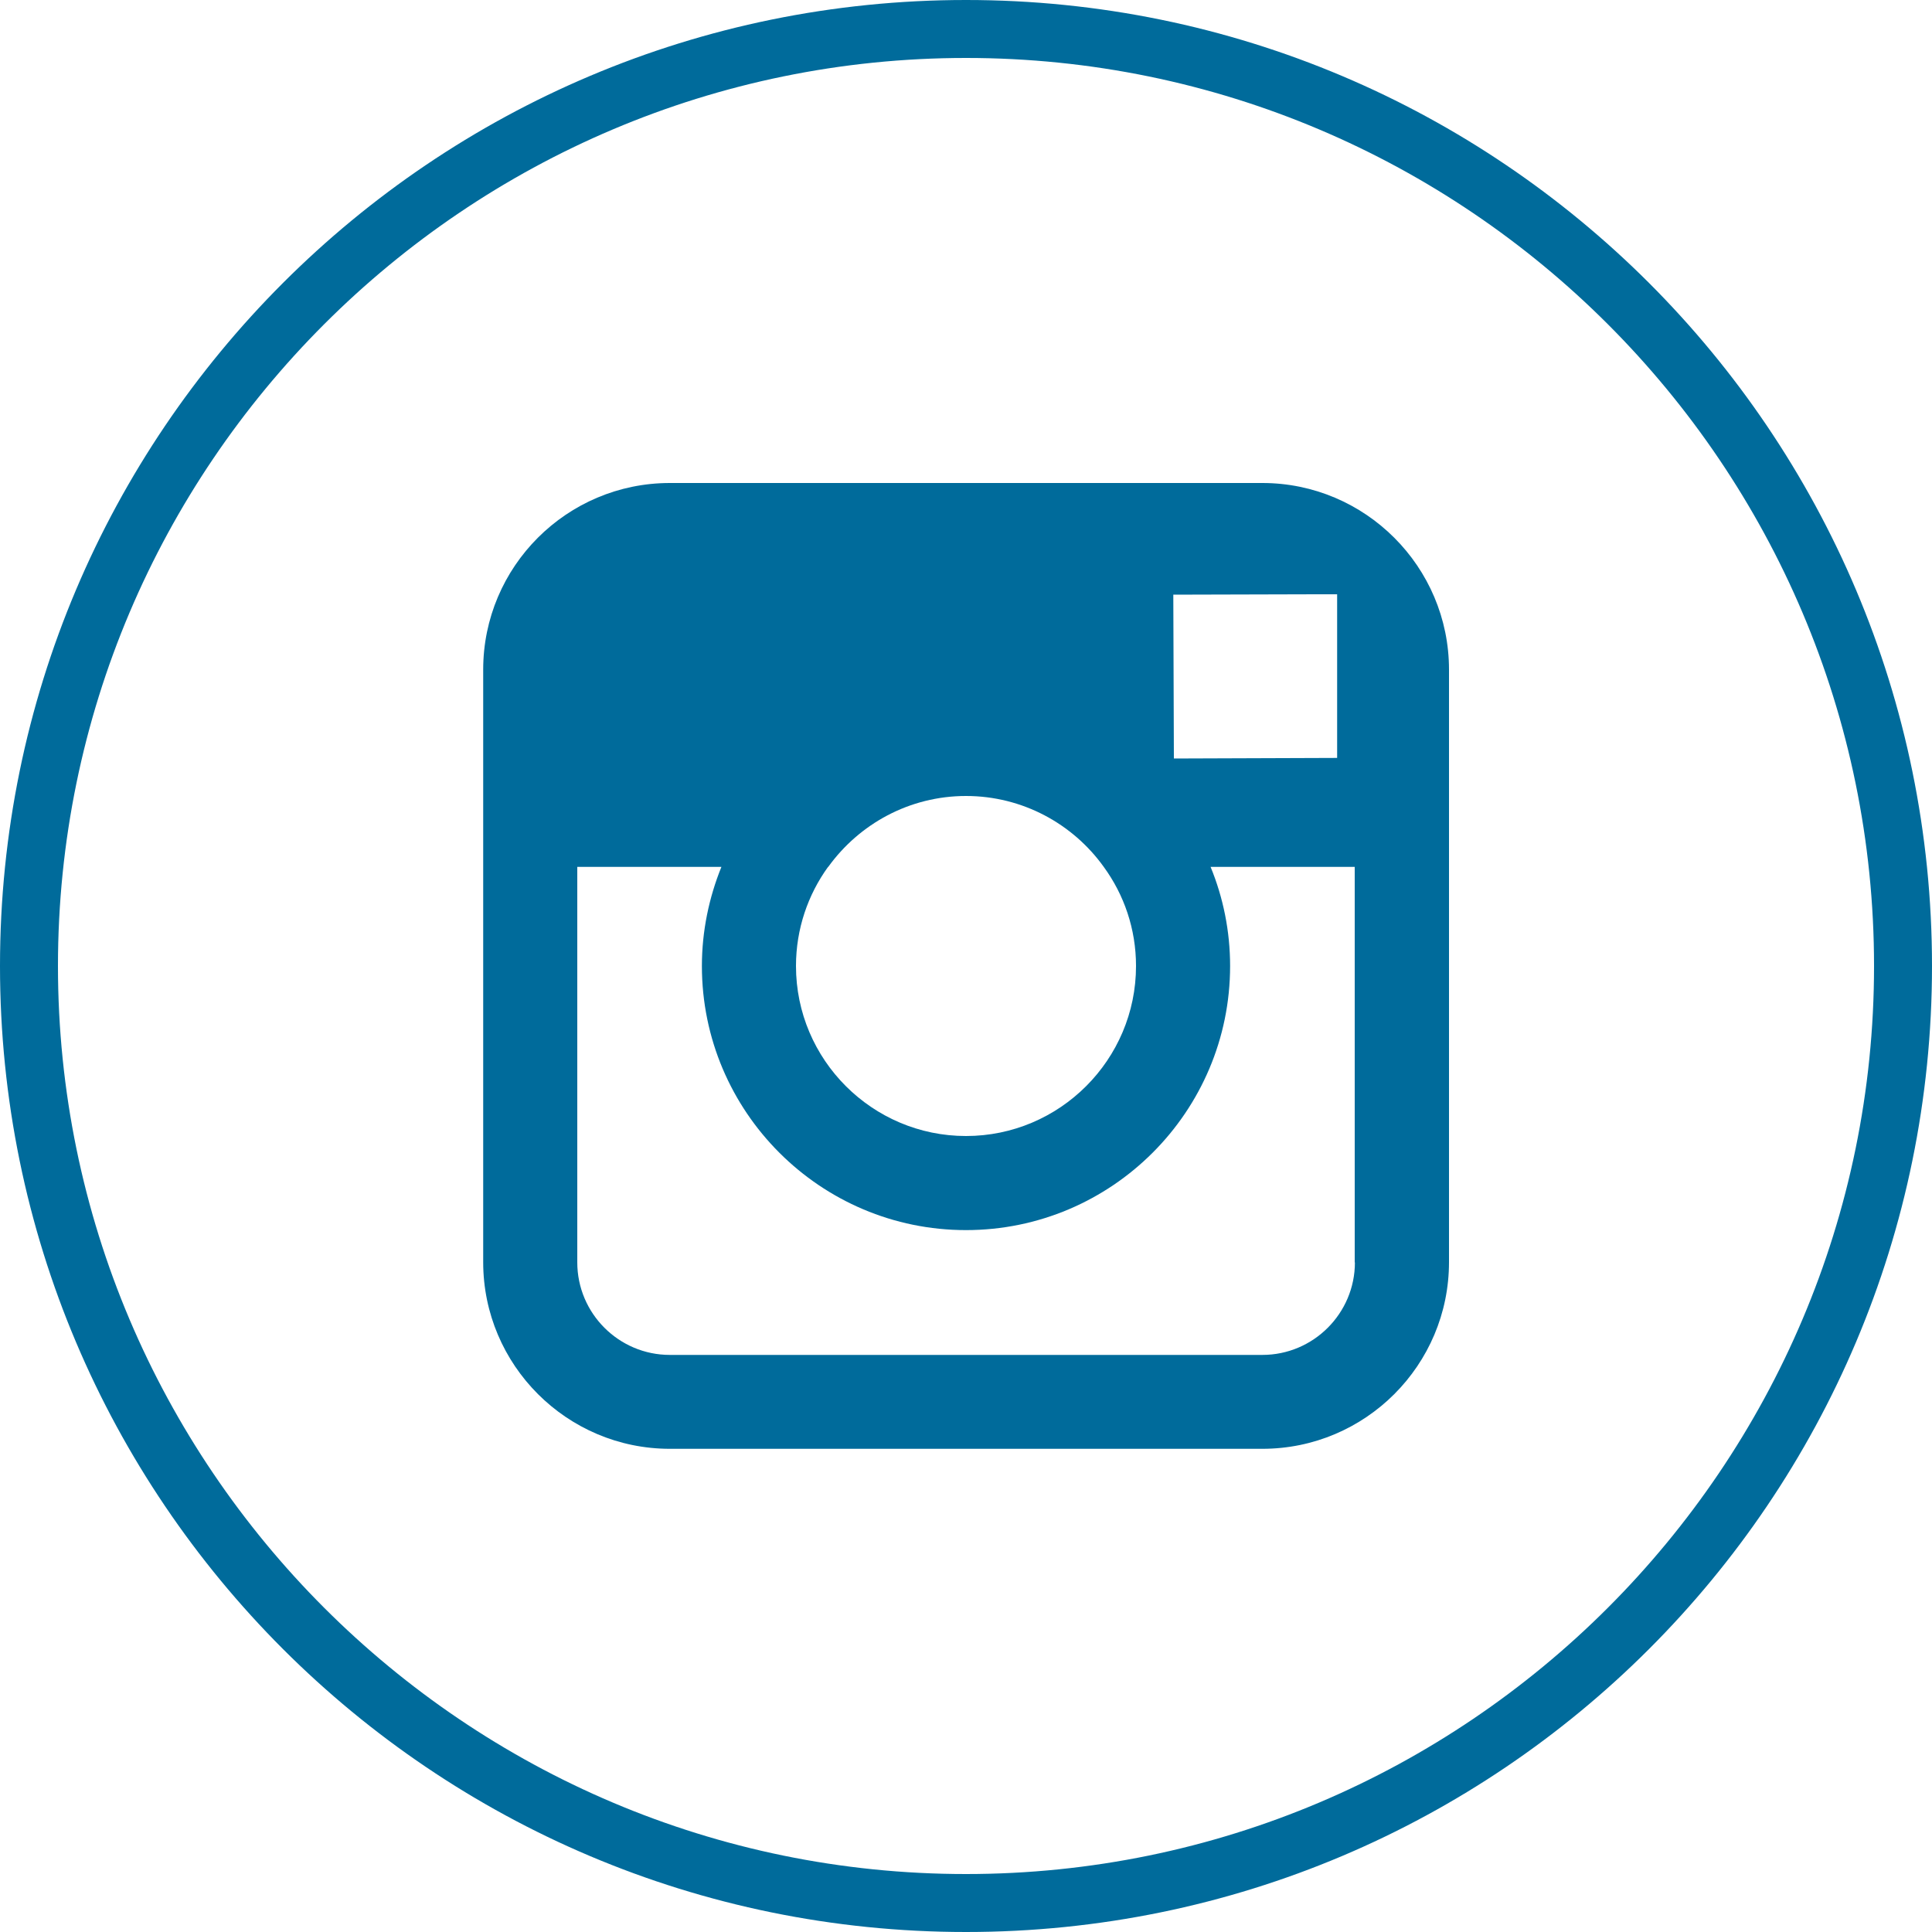
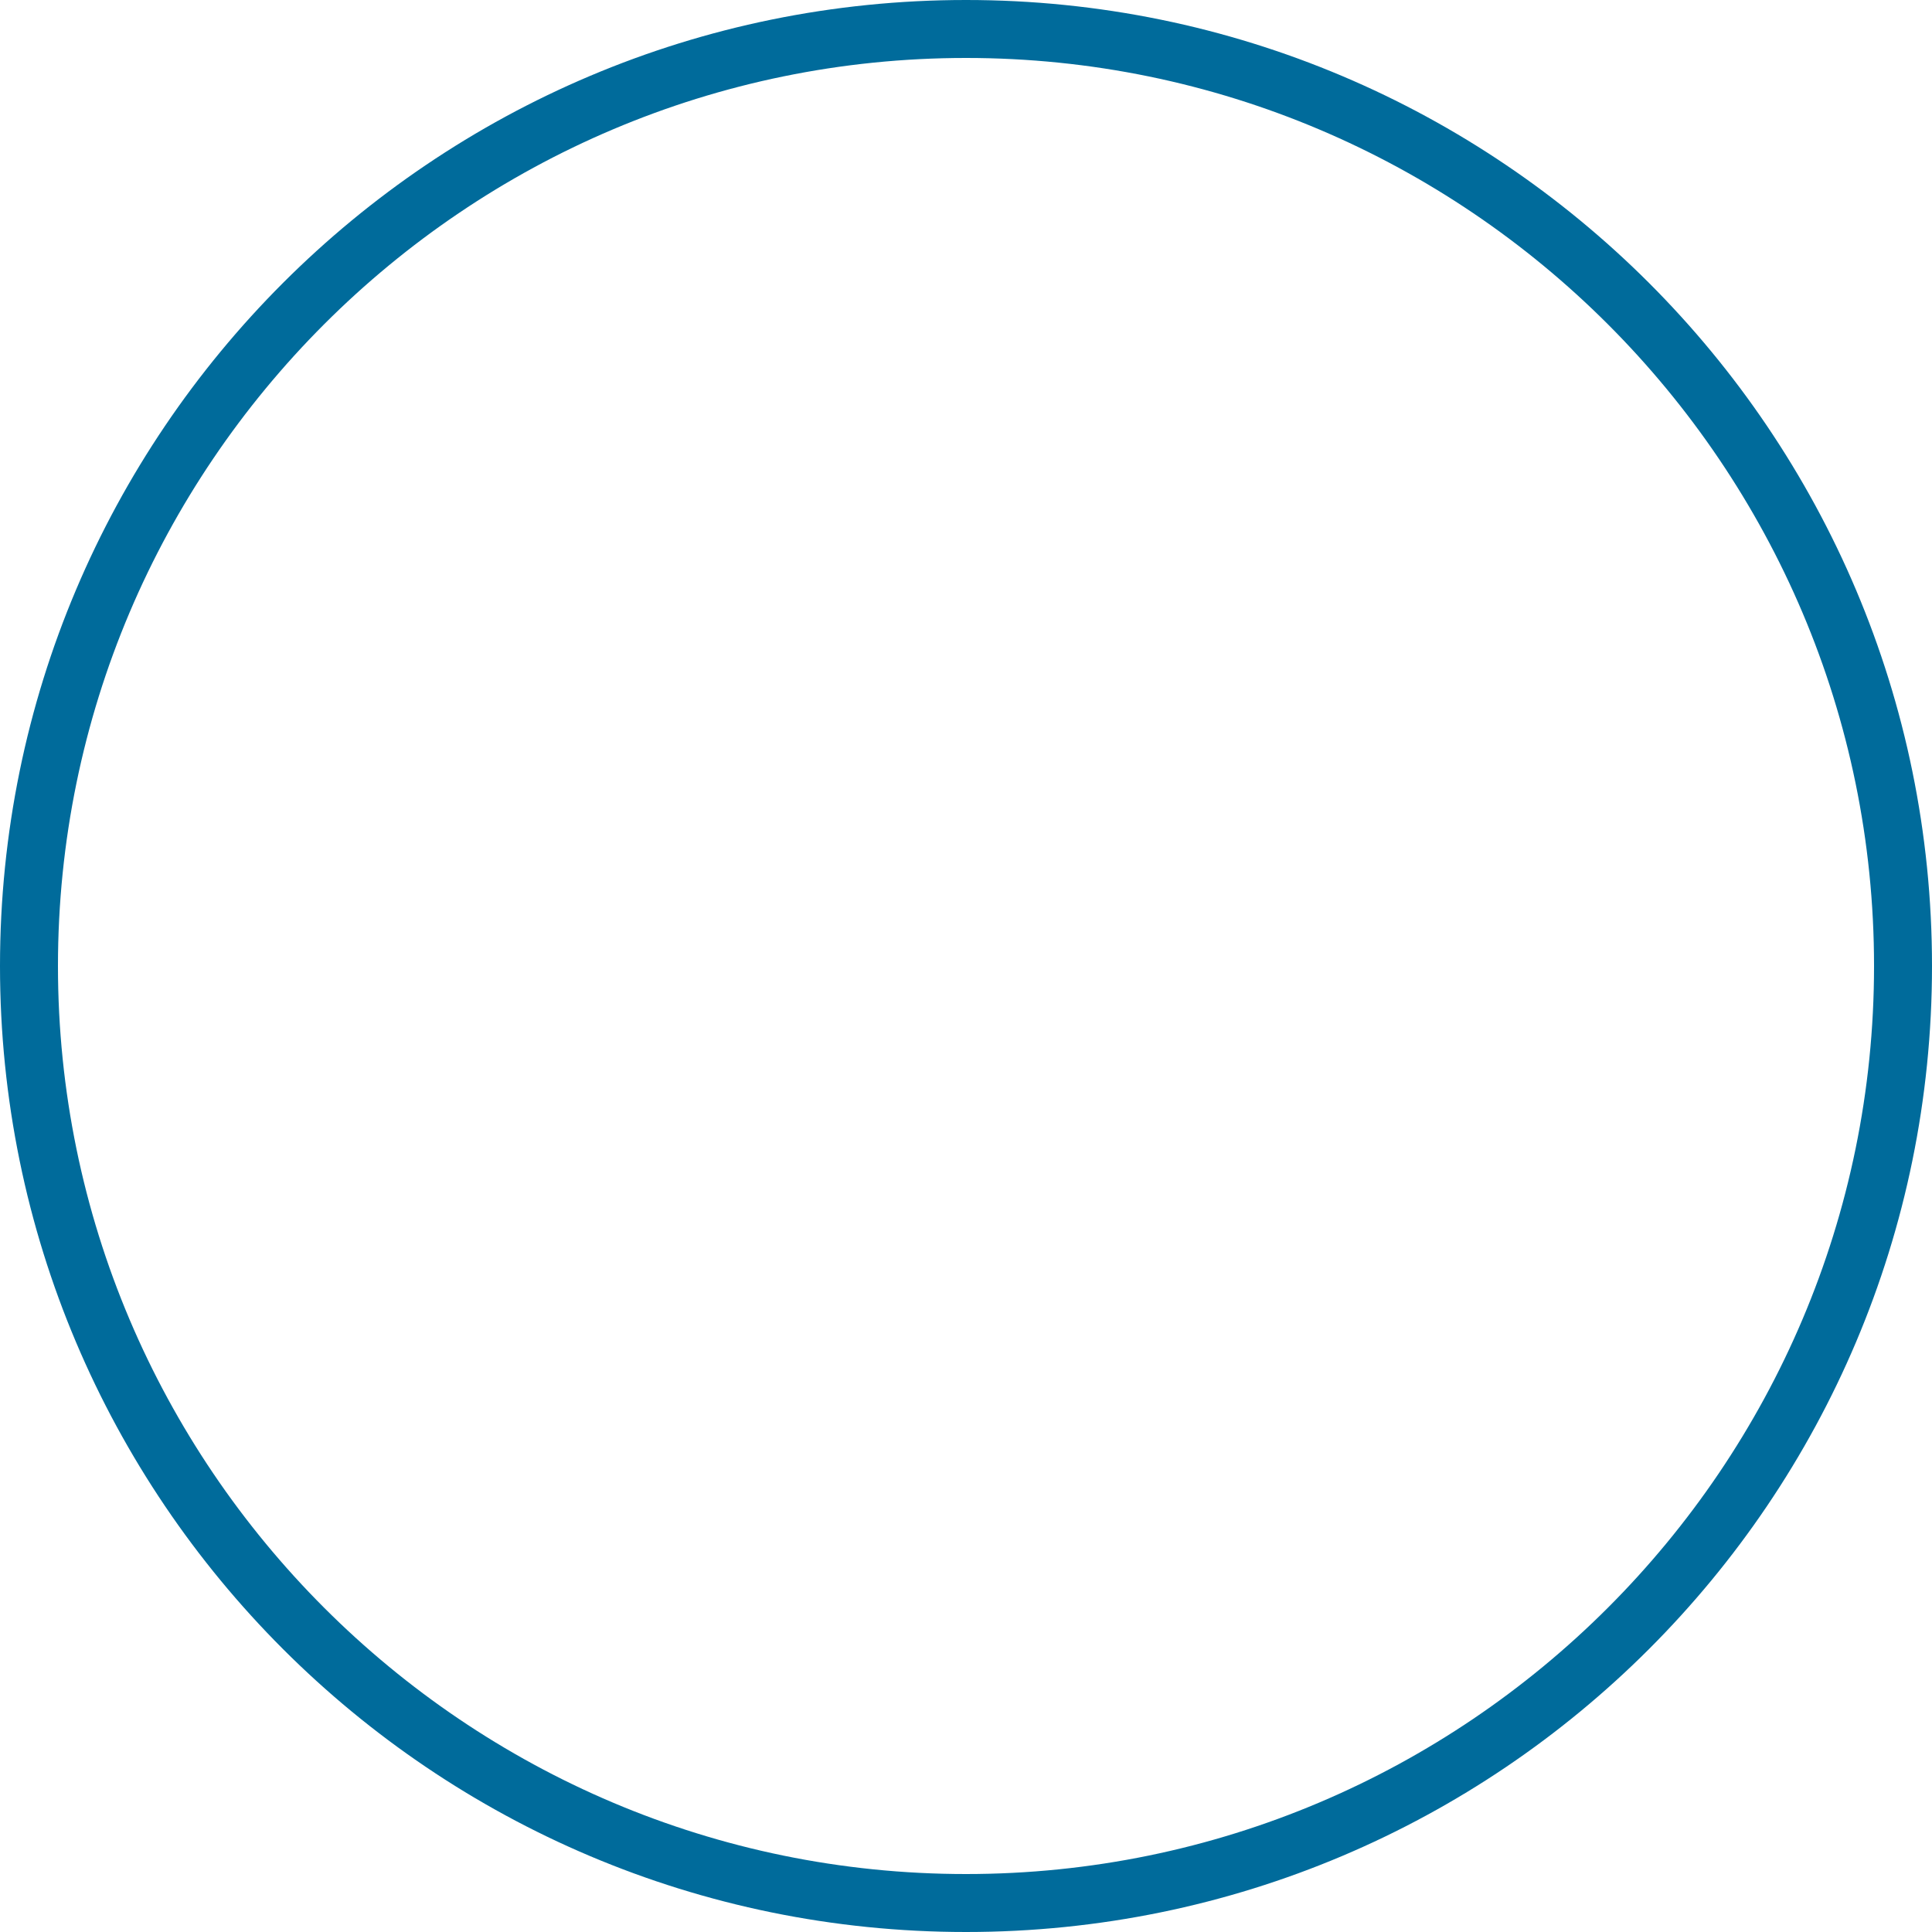
<svg xmlns="http://www.w3.org/2000/svg" id="_レイヤー_2" viewBox="0 0 100 100">
  <defs>
    <style>.cls-1{fill:#006b9b;stroke-width:0px;}</style>
  </defs>
  <g id="_文字">
-     <path class="cls-1" d="M65.34,25h-30.67c-5.33,0-9.66,4.33-9.66,9.66v30.67c0,5.33,4.34,9.66,9.66,9.66h30.67c5.33,0,9.66-4.33,9.66-9.66v-30.67c0-5.33-4.34-9.66-9.66-9.66ZM68.11,30.76h1.1s0,1.1,0,1.1v7.37l-8.45.03-.03-8.48,7.38-.02ZM42.87,44.87c1.6-2.22,4.2-3.67,7.13-3.67s5.54,1.45,7.13,3.67c1.05,1.44,1.67,3.21,1.67,5.13,0,4.85-3.95,8.8-8.8,8.8s-8.8-3.95-8.8-8.8c0-1.92.62-3.69,1.66-5.13ZM70.13,65.34c0,2.64-2.15,4.79-4.79,4.79h-30.67c-2.64,0-4.79-2.15-4.79-4.79v-20.47h7.46c-.64,1.58-1.01,3.32-1.01,5.13,0,7.54,6.13,13.67,13.67,13.67s13.67-6.13,13.67-13.67c0-1.81-.36-3.55-1.01-5.13h7.46v20.47Z" />
    <path class="cls-1" d="M50,3c25.92,0,47,21.08,47,47s-21.08,47-47,47S3,75.92,3,50,24.08,3,50,3M50,0C22.39,0,0,22.39,0,50s22.39,50,50,50,50-22.39,50-50S77.61,0,50,0h0Z" />
  </g>
</svg>